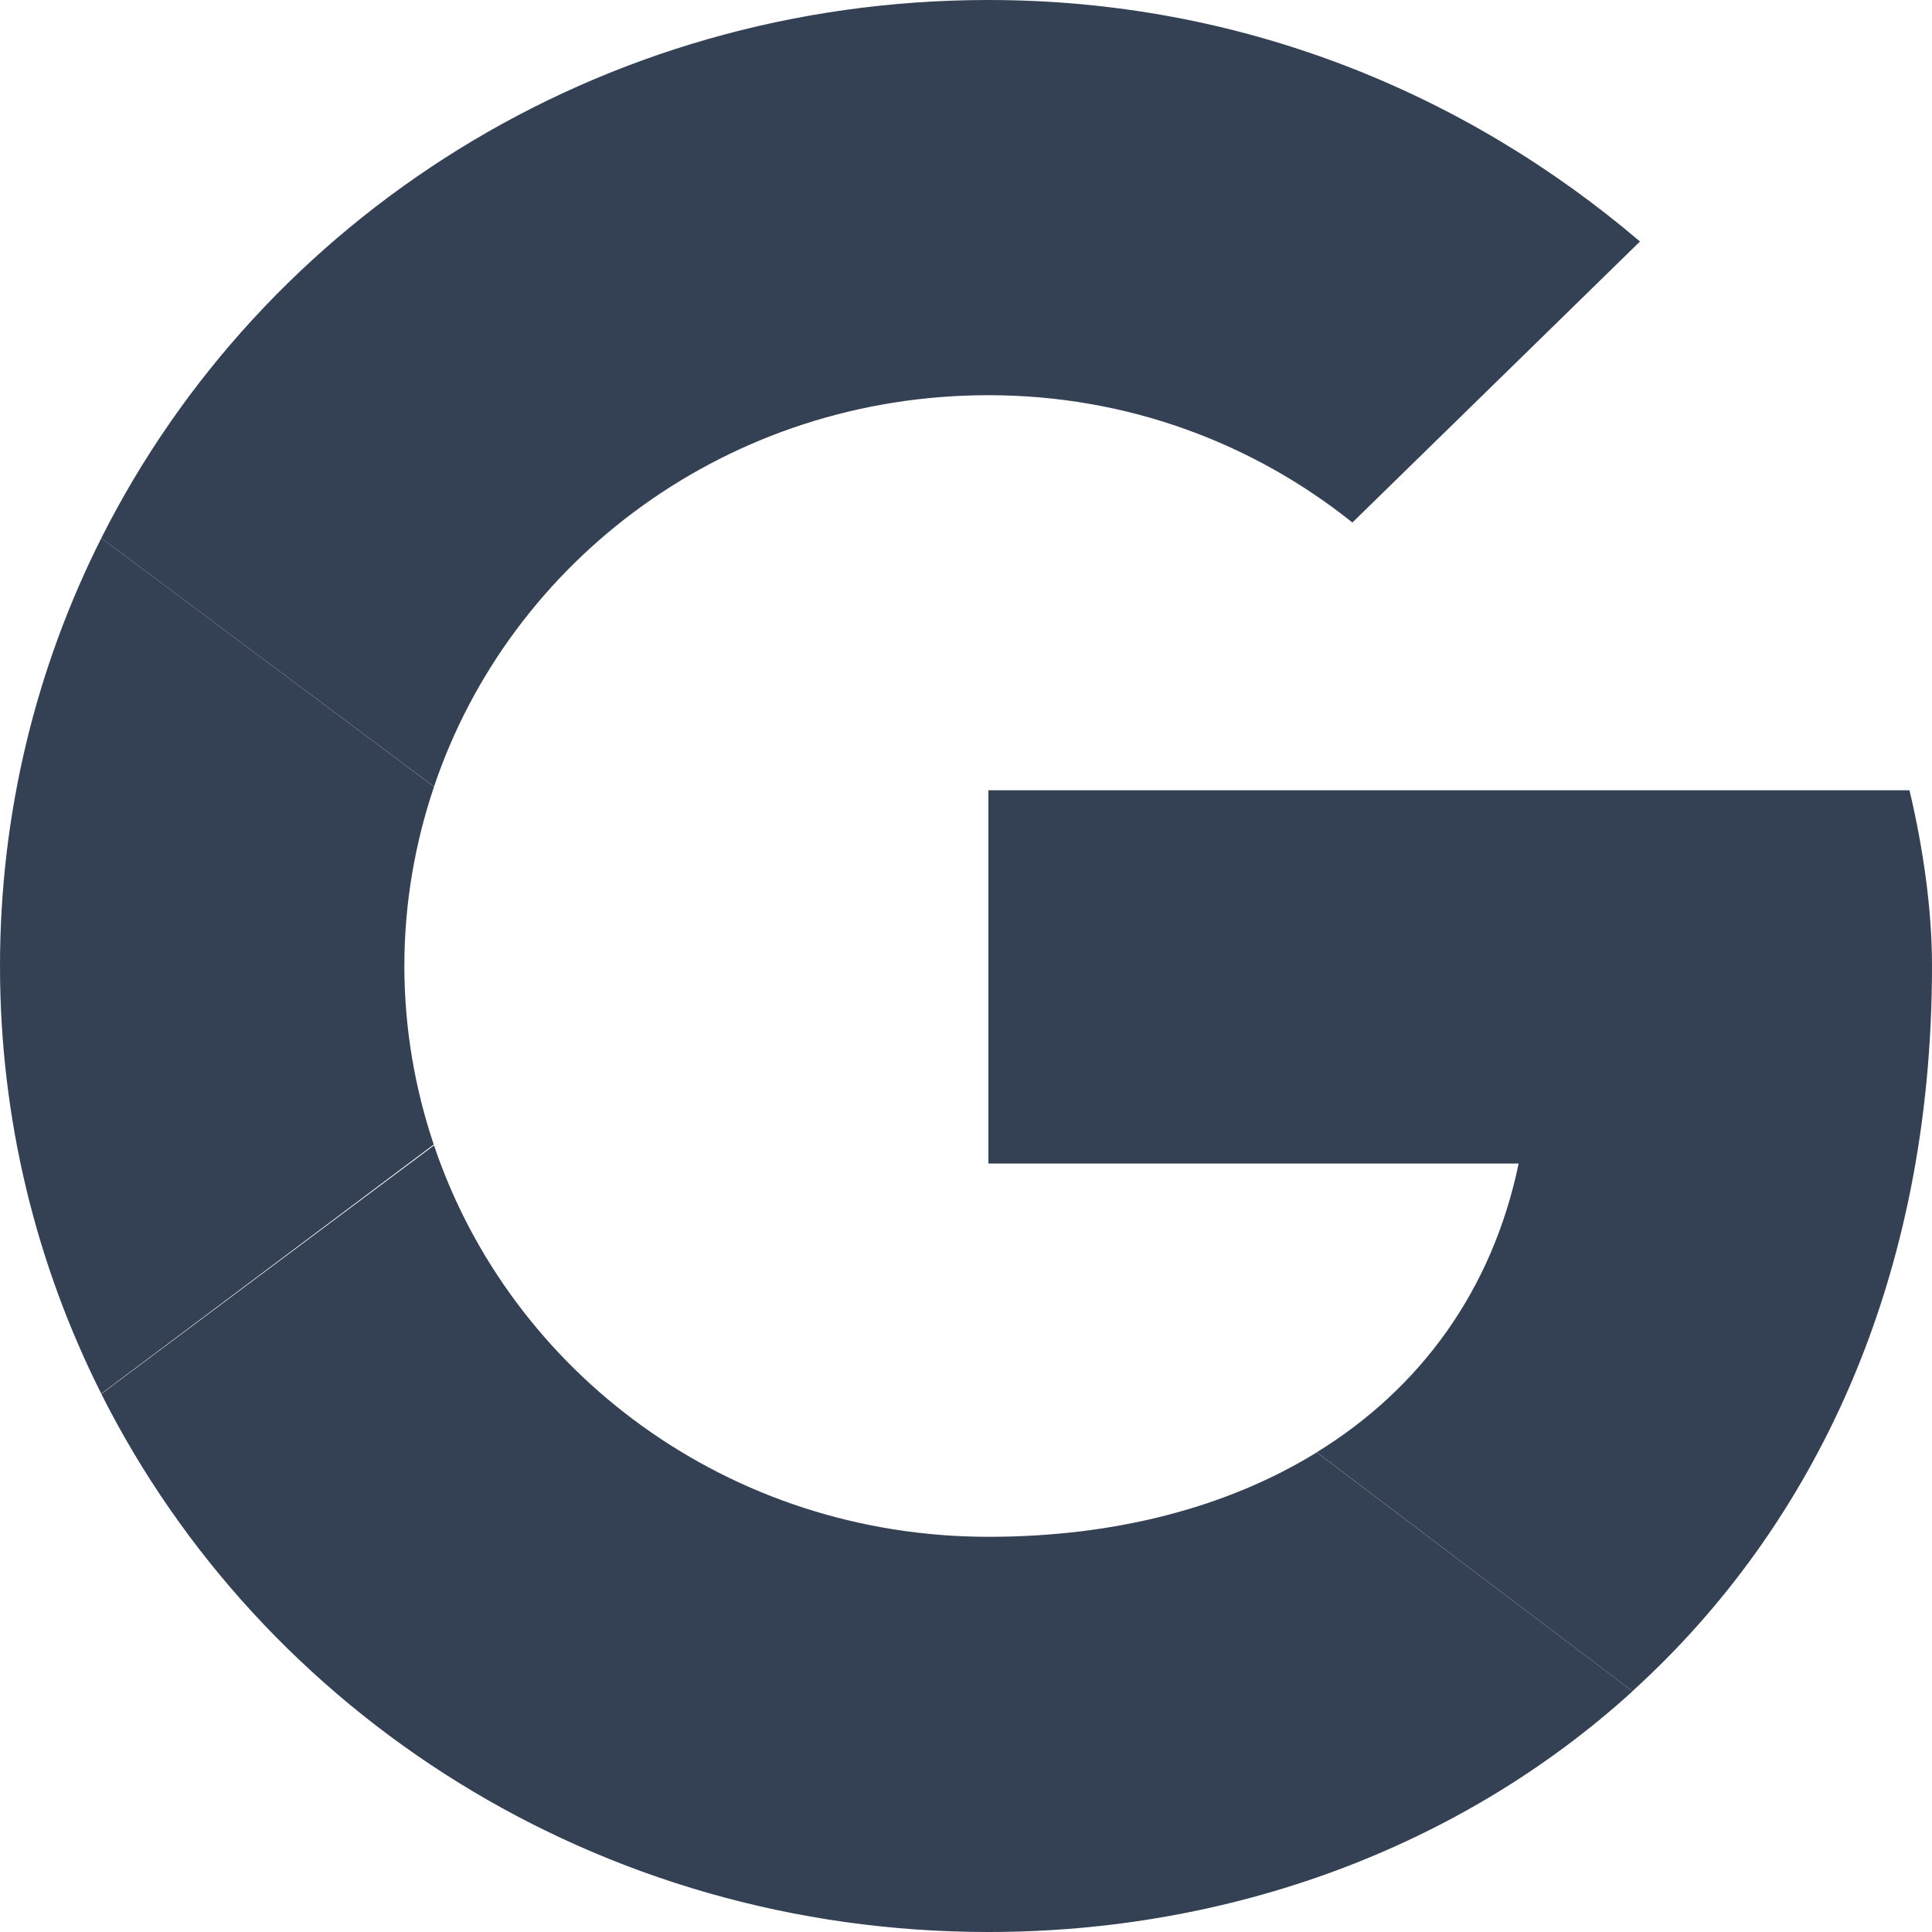
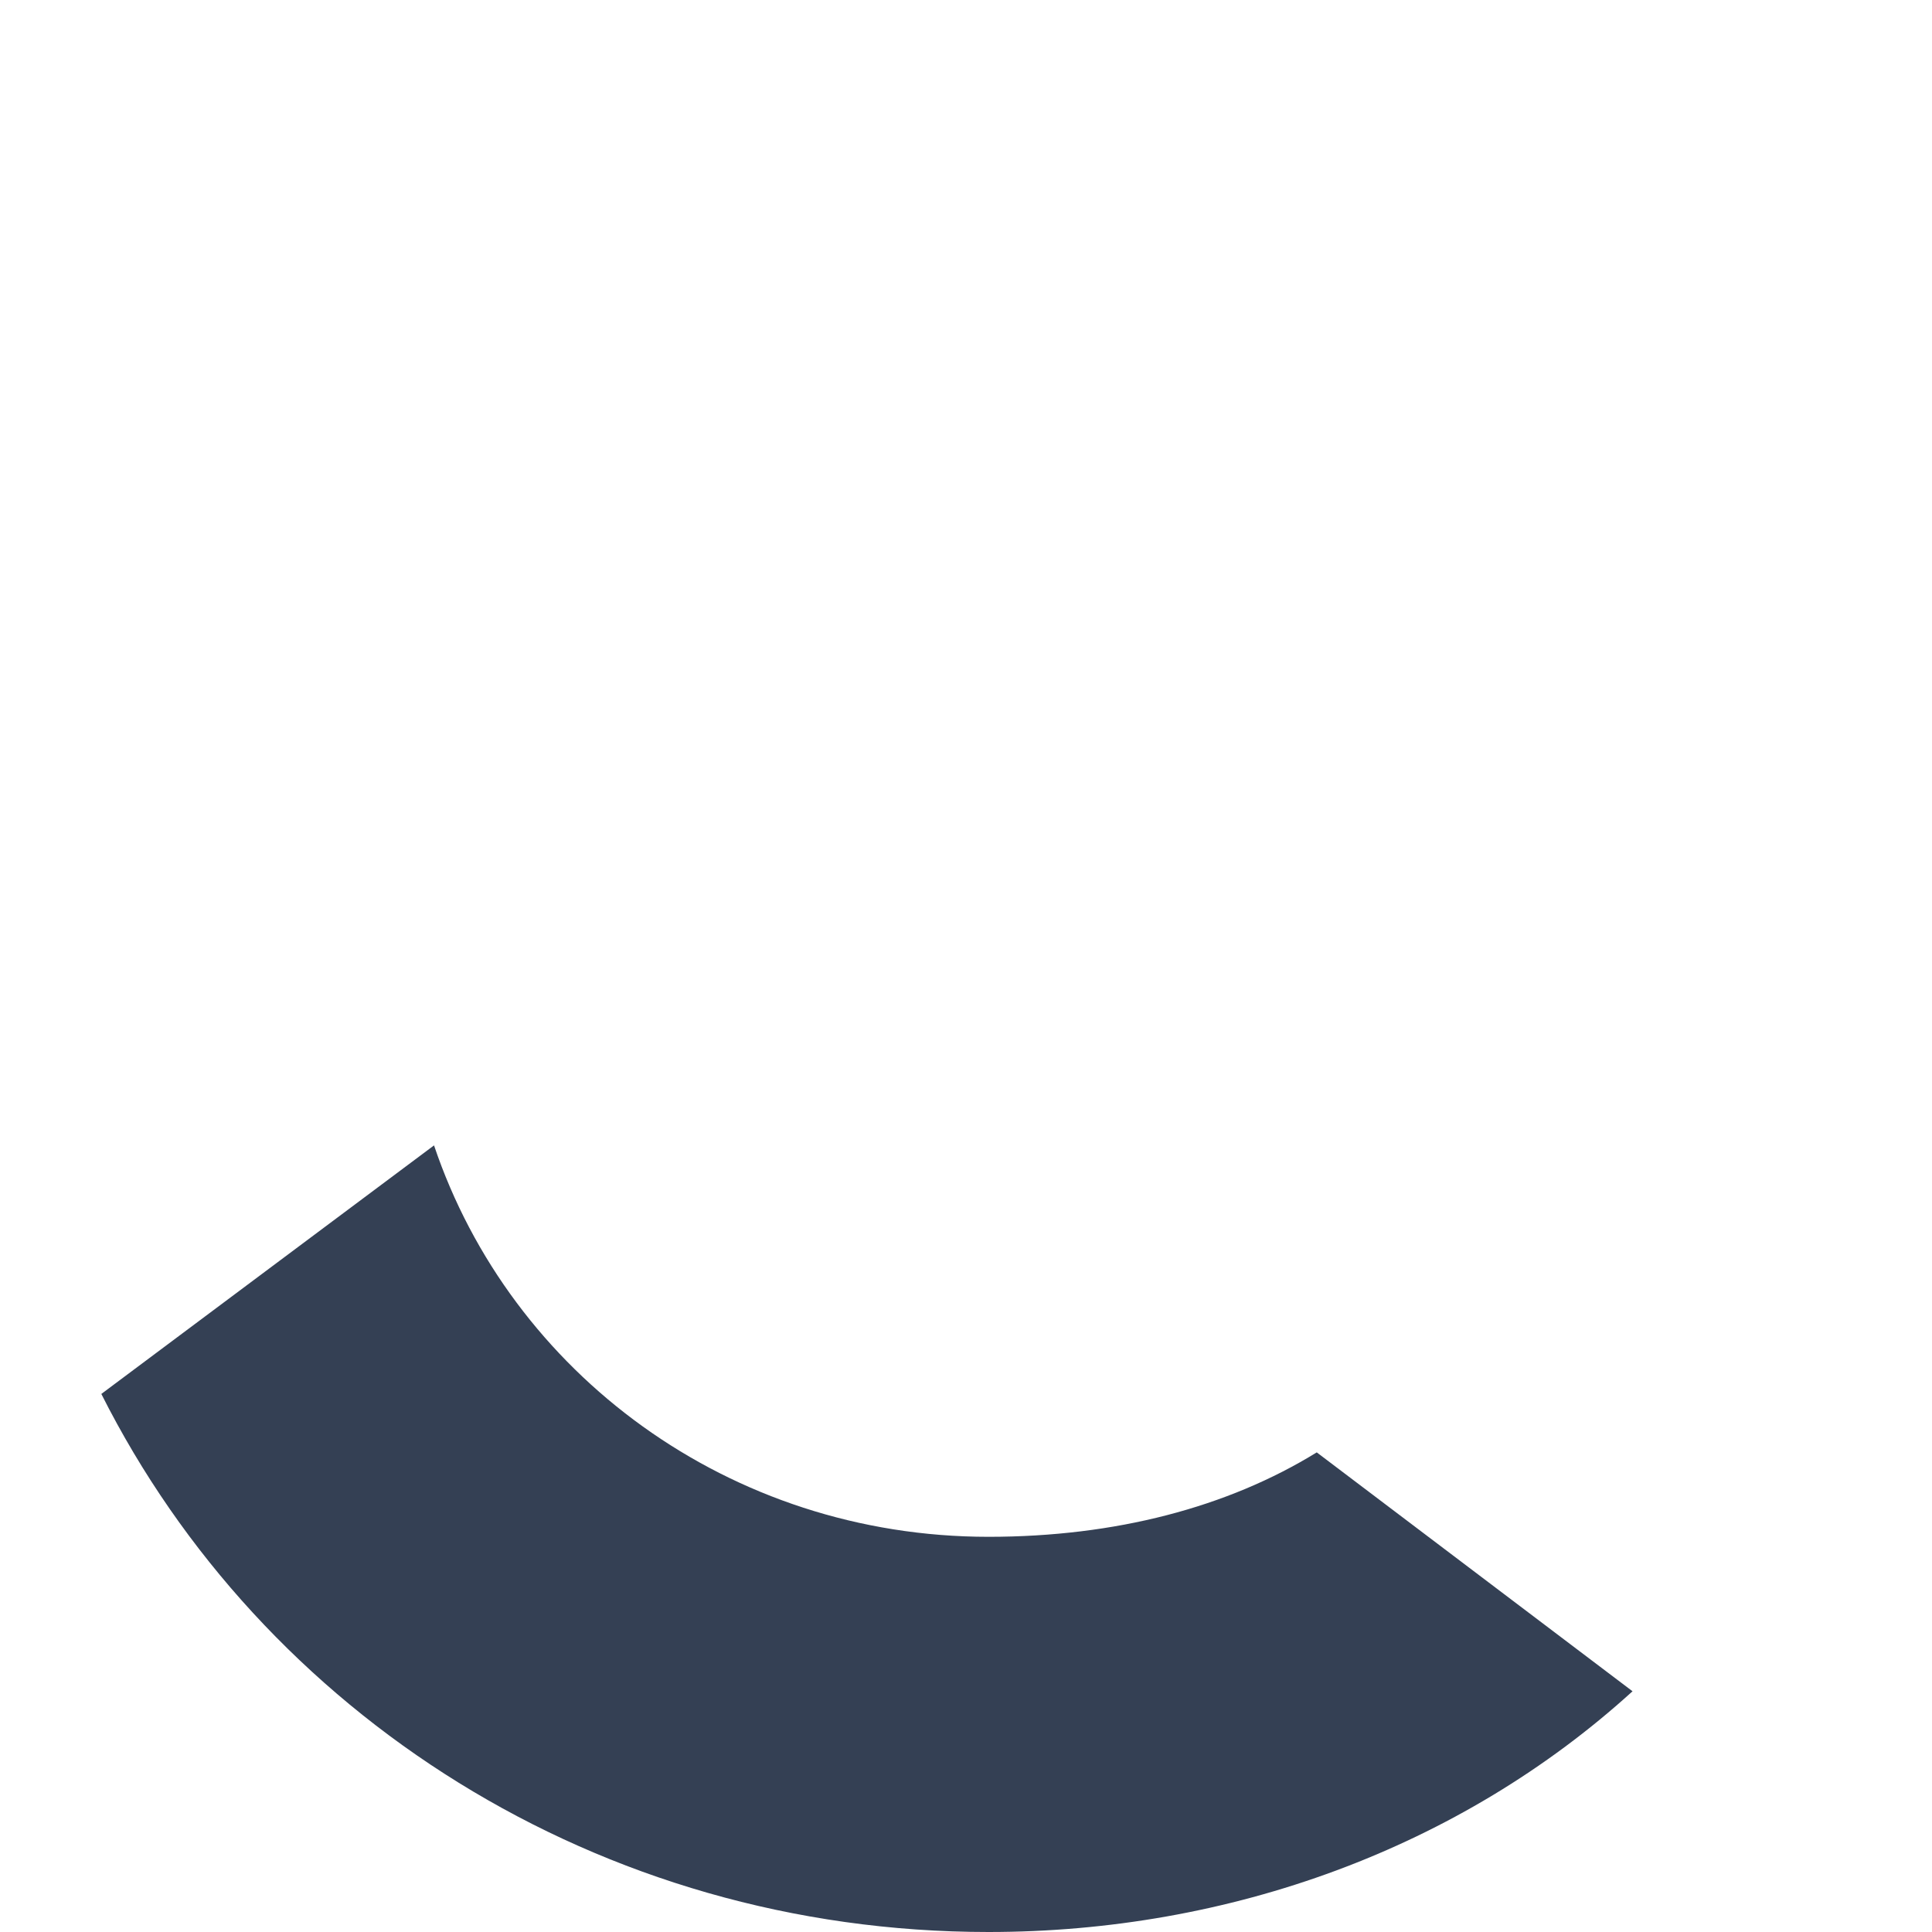
<svg xmlns="http://www.w3.org/2000/svg" width="20" height="20" viewBox="0 0 20 20" fill="none">
  <g id="Icons">
    <g id="Color-">
      <g id="Google">
-         <path id="Fill-1" fill-rule="evenodd" clip-rule="evenodd" d="M4.186 10C4.186 9.35 4.296 8.728 4.493 8.144L1.049 5.57C0.378 6.904 0 8.406 0 10C0 11.592 0.378 13.094 1.048 14.427L4.49 11.848C4.295 11.267 4.186 10.646 4.186 10Z" fill="#344054" />
-         <path id="Fill-2" fill-rule="evenodd" clip-rule="evenodd" d="M10.233 4.091C11.675 4.091 12.977 4.591 14 5.409L16.977 2.5C15.163 0.955 12.838 0 10.233 0C6.189 0 2.714 2.263 1.049 5.57L4.493 8.143C5.287 5.786 7.549 4.091 10.233 4.091Z" fill="#344054" />
        <path id="Fill-3" fill-rule="evenodd" clip-rule="evenodd" d="M10.233 15.909C7.549 15.909 5.287 14.214 4.493 11.857L1.049 14.43C2.714 17.737 6.189 20 10.233 20C12.729 20 15.112 19.133 16.9 17.508L13.631 15.035C12.709 15.603 11.547 15.909 10.233 15.909Z" fill="#344054" />
-         <path id="Fill-4" fill-rule="evenodd" clip-rule="evenodd" d="M20 9.999C20 9.409 19.907 8.772 19.767 8.181H10.232V12.045H15.721C15.447 13.362 14.7 14.375 13.631 15.034L16.899 17.507C18.778 15.801 20 13.259 20 9.999Z" fill="#344054" />
      </g>
    </g>
  </g>
</svg>